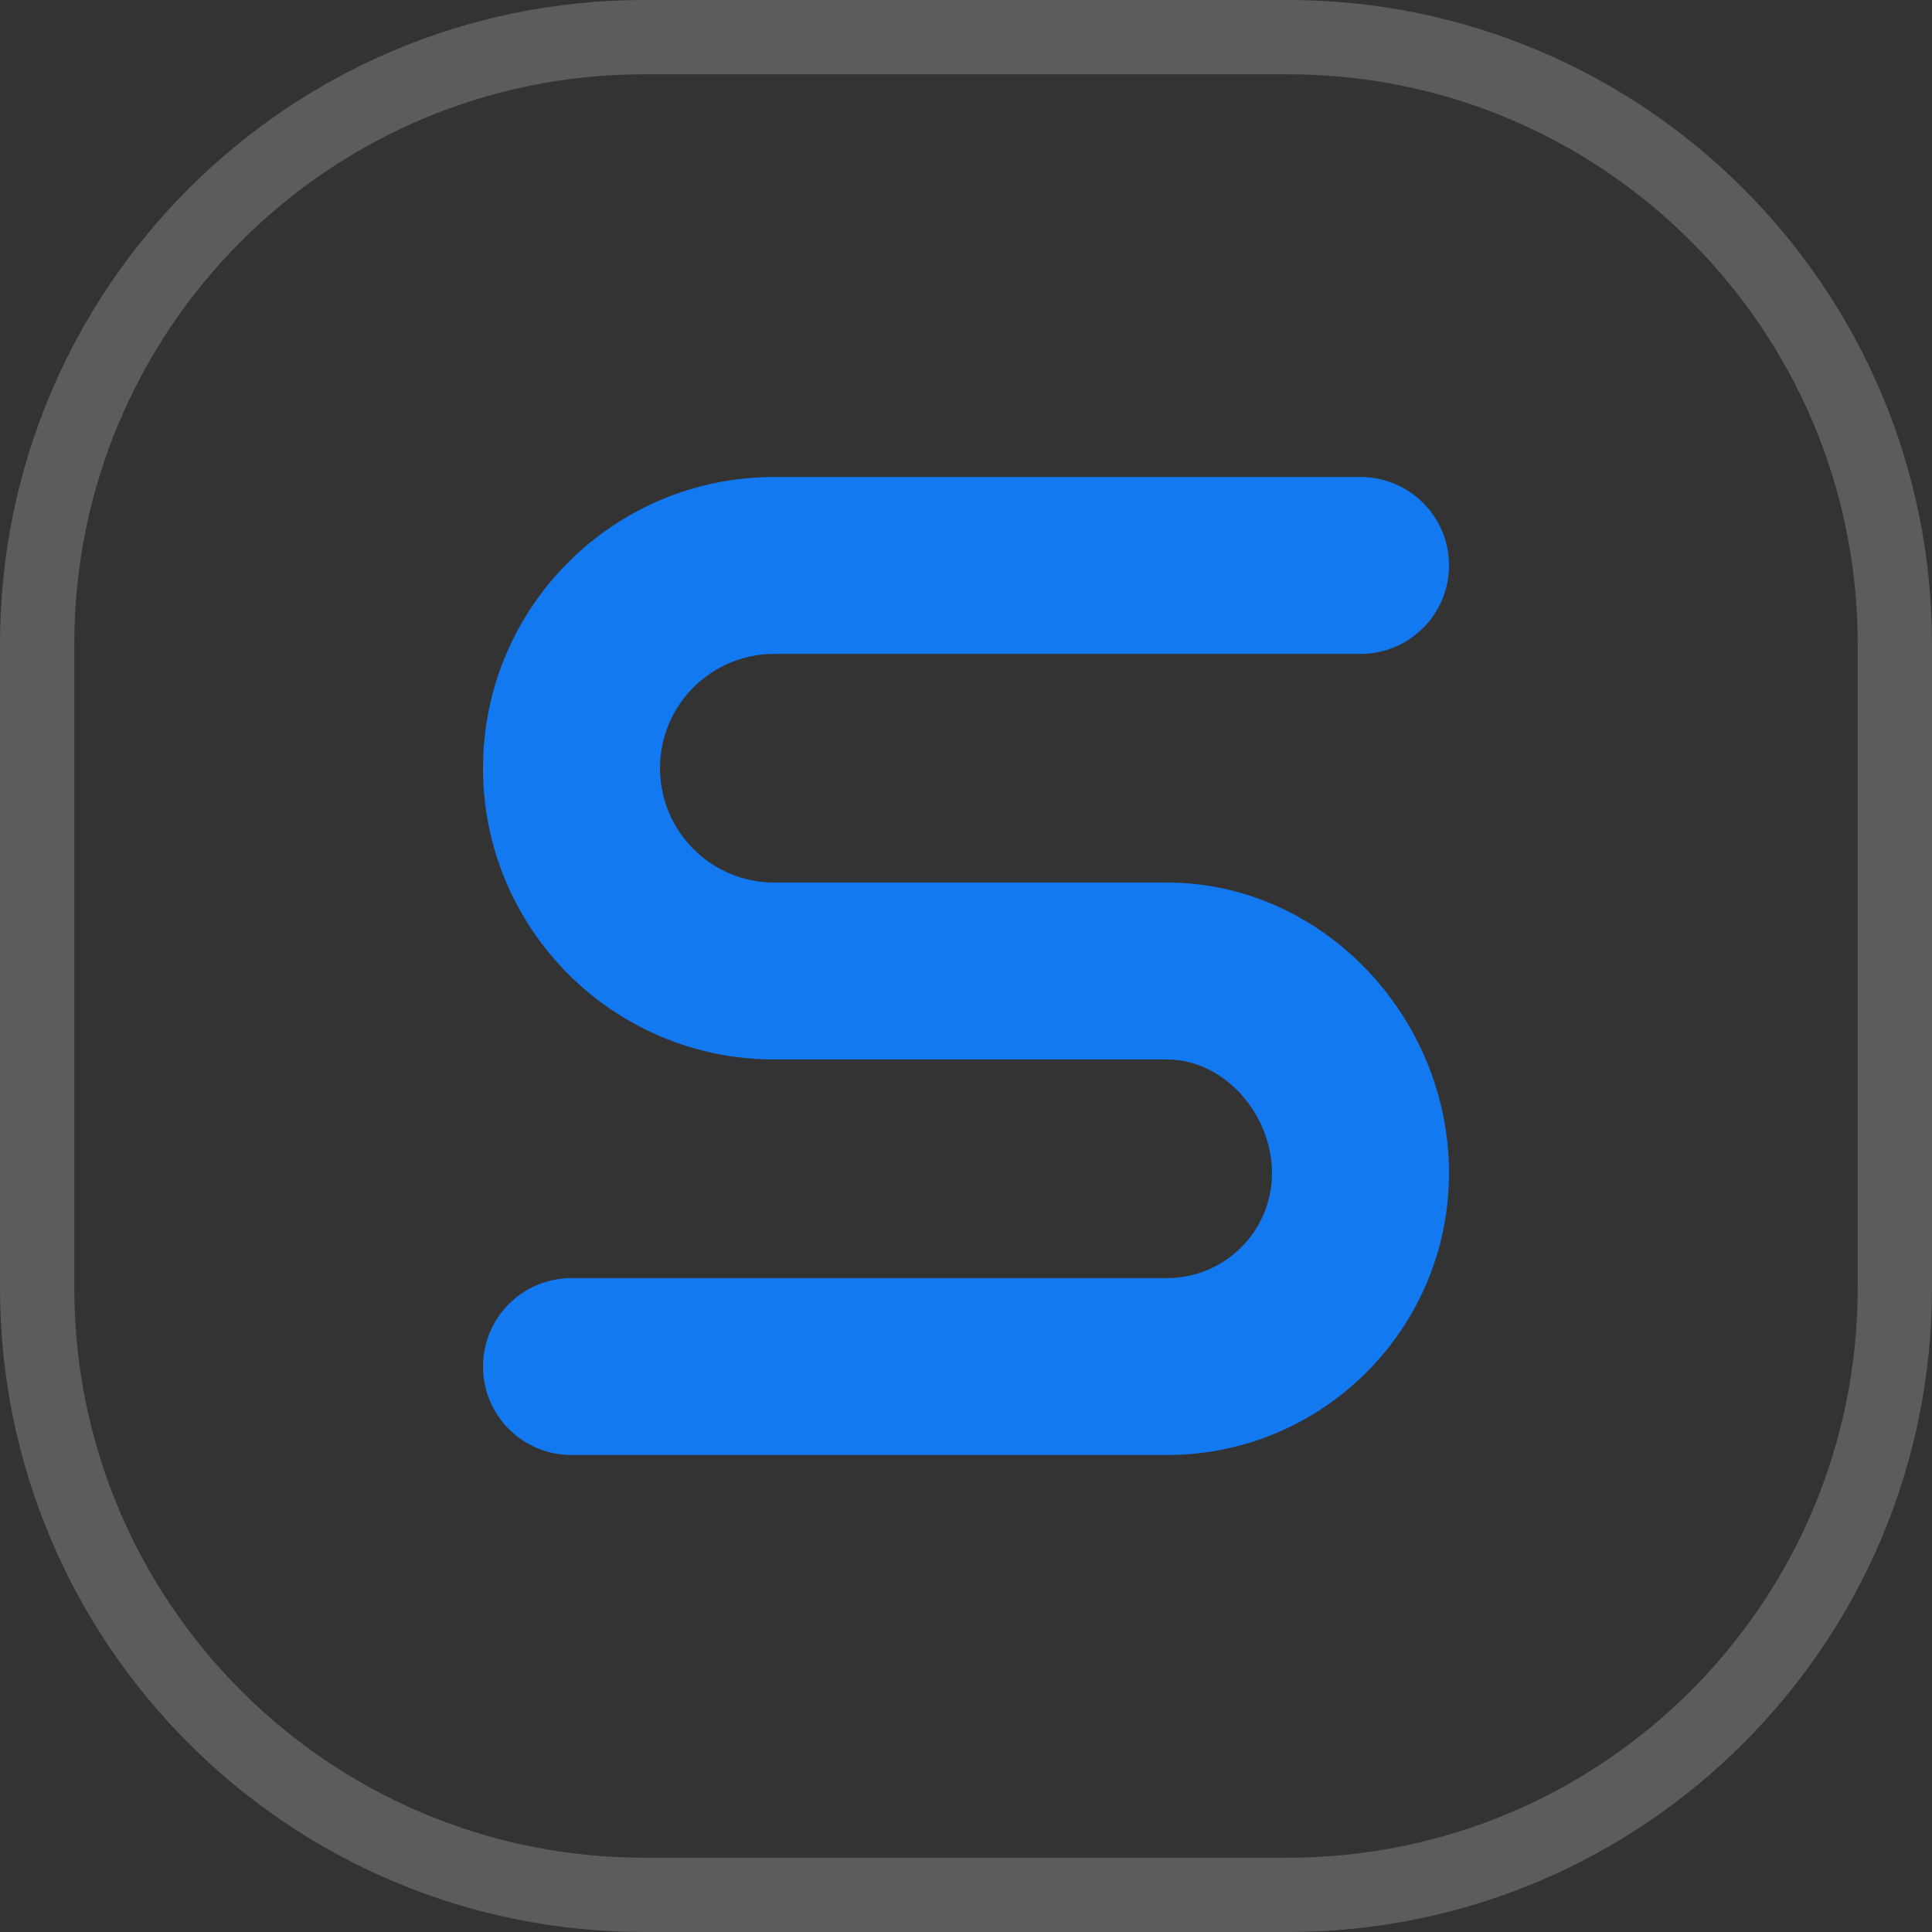
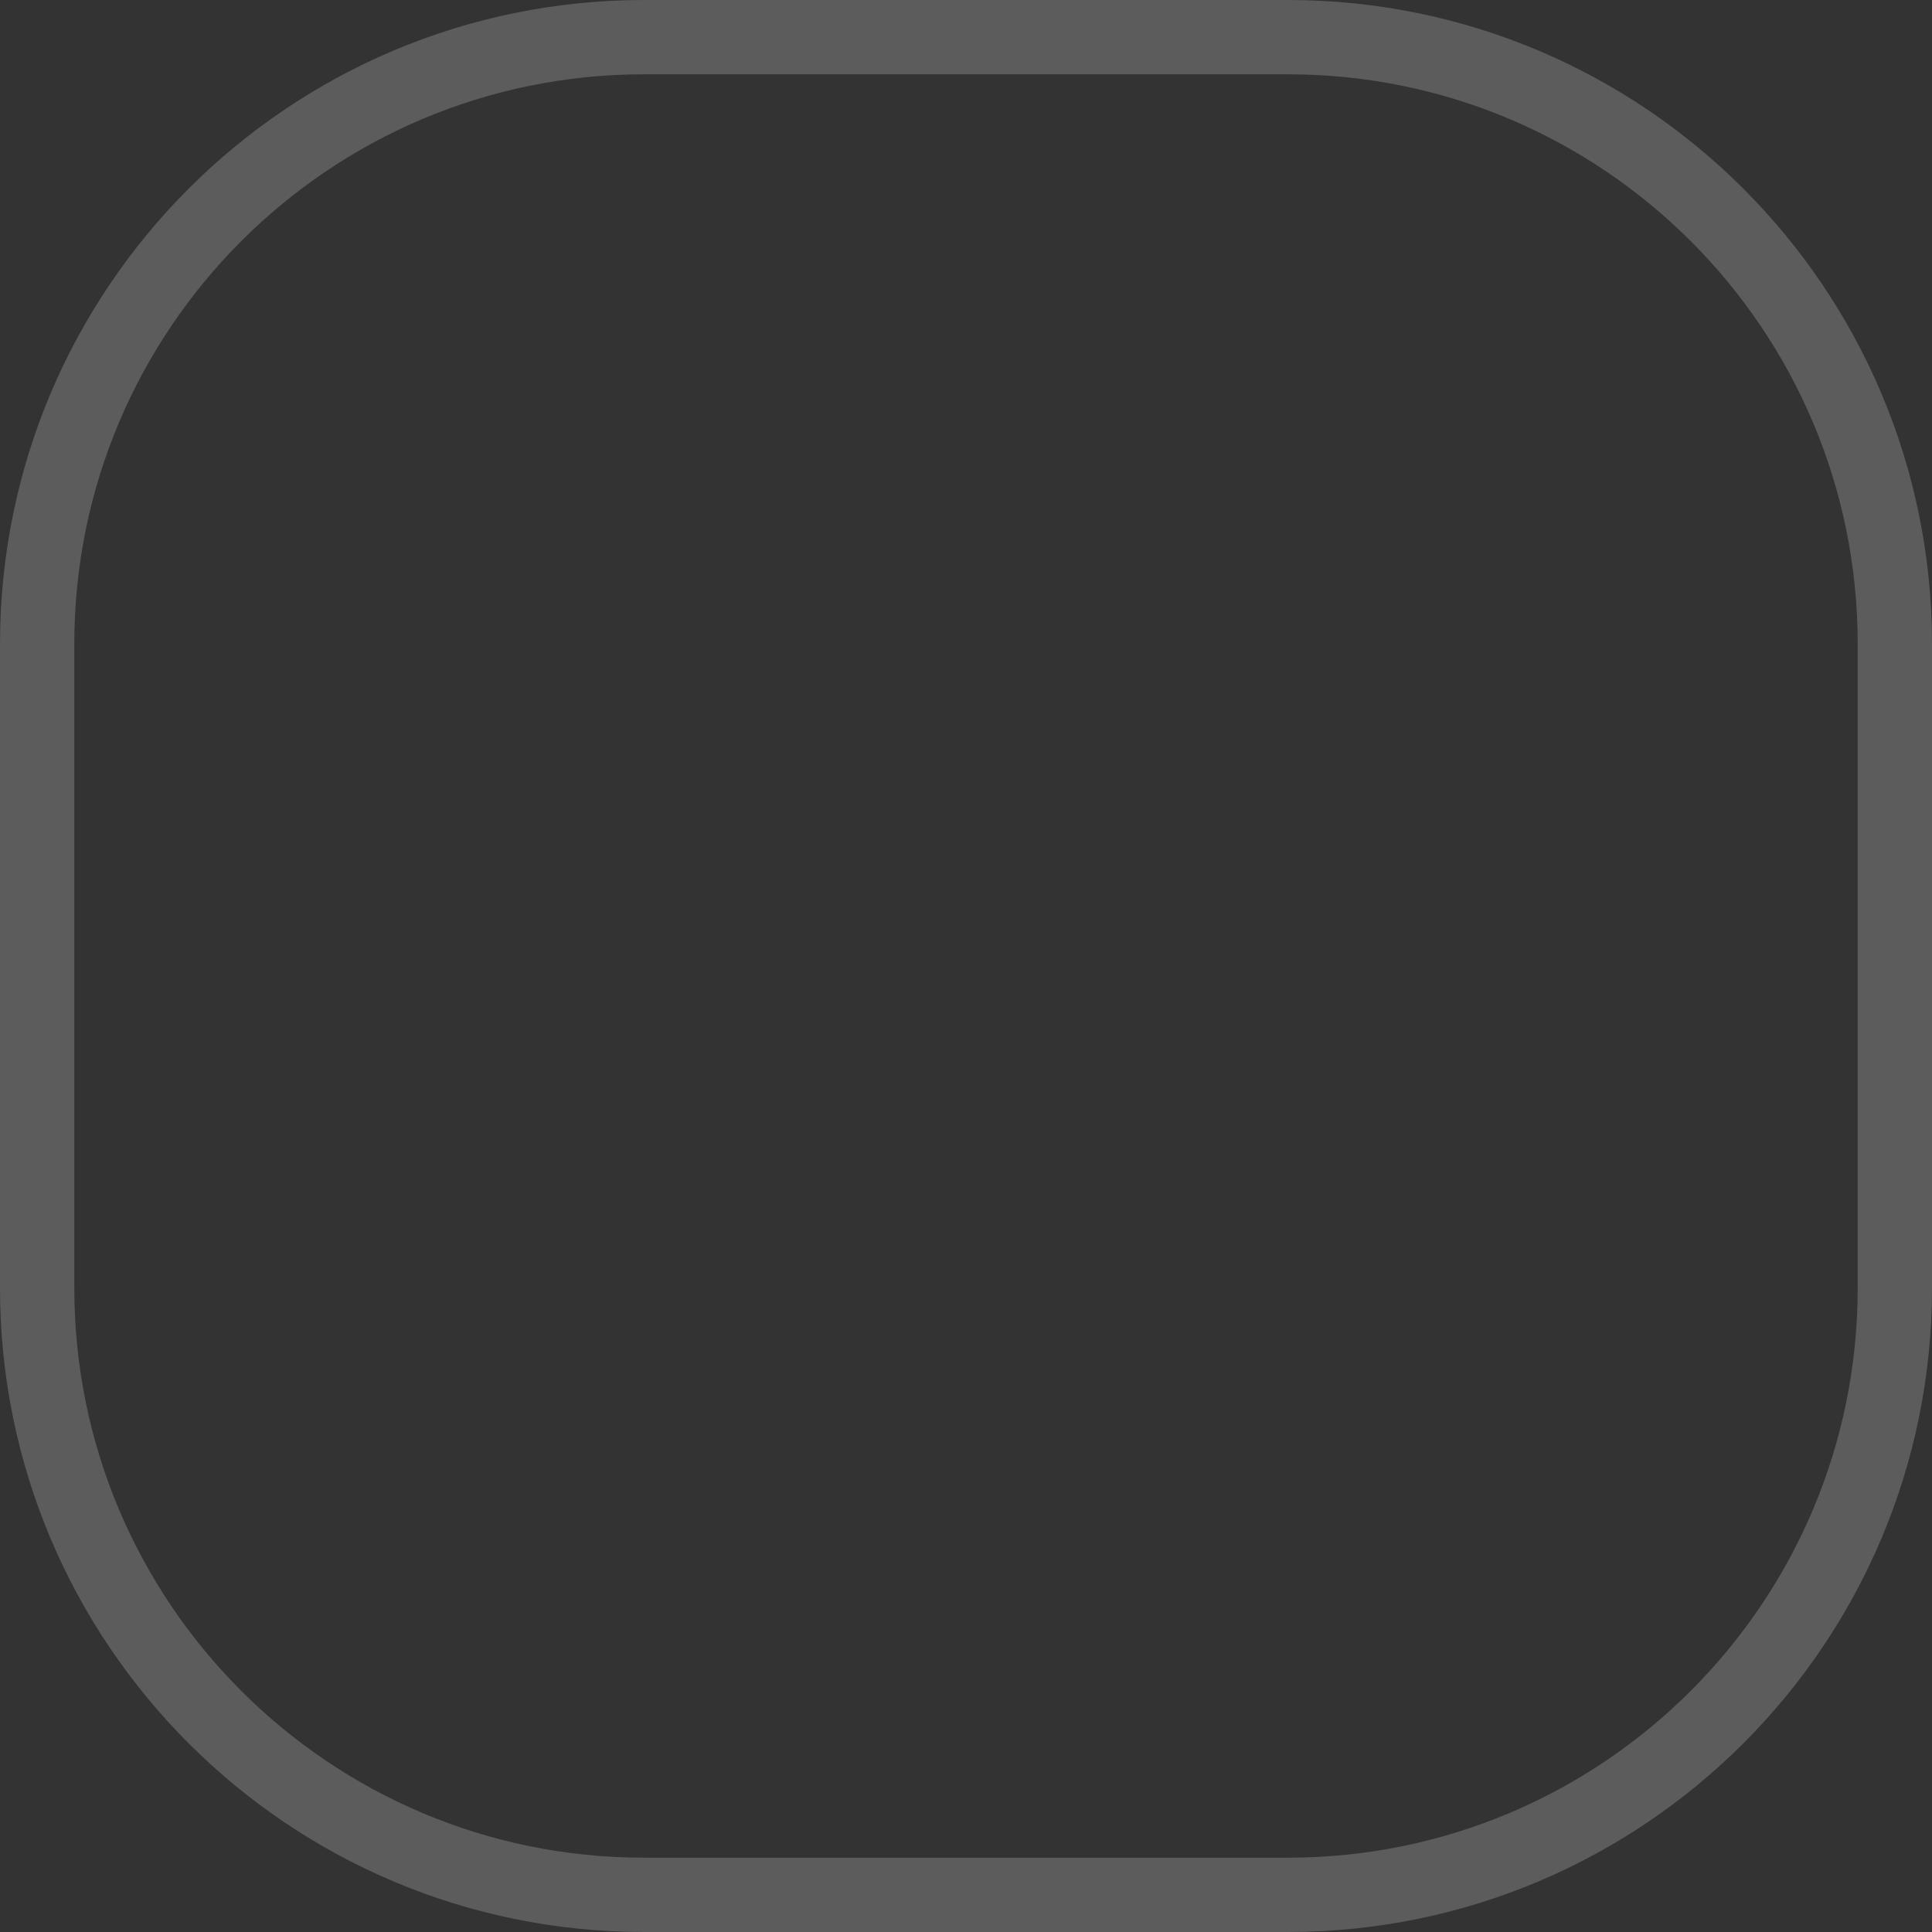
<svg xmlns="http://www.w3.org/2000/svg" width="26" height="26" viewBox="0 0 26 26" fill="none">
  <rect x="0" y="0" width="26" height="26" fill="#333333" stroke="none" />
  <path opacity="0.2" d="M8.667 0.5H17.333C21.843 0.5 25.5 4.157 25.5 8.667V17.333C25.5 21.843 21.843 25.5 17.333 25.5H8.667C4.157 25.5 0.5 21.843 0.5 17.333V8.667C0.5 4.157 4.157 0.5 8.667 0.5Z" stroke="white" />
-   <path fill-rule="evenodd" clip-rule="evenodd" d="M6.5 10.338C6.5 8.173 8.255 6.419 10.42 6.419L18.309 6.419C18.967 6.419 19.5 6.952 19.5 7.609V7.609C19.5 8.267 18.967 8.8 18.309 8.8L10.42 8.8C9.57 8.8 8.882 9.489 8.882 10.338C8.882 11.188 9.57 11.877 10.42 11.877L15.704 11.877C17.801 11.877 19.5 13.689 19.5 15.786C19.5 17.882 17.801 19.581 15.704 19.581H7.691C7.033 19.581 6.5 19.048 6.5 18.391V18.391C6.5 17.733 7.033 17.2 7.691 17.2H15.704C16.485 17.2 17.118 16.567 17.118 15.786C17.118 15.005 16.485 14.258 15.704 14.258H10.42C8.255 14.258 6.5 12.503 6.5 10.338Z" fill="#1379F0" />
</svg>